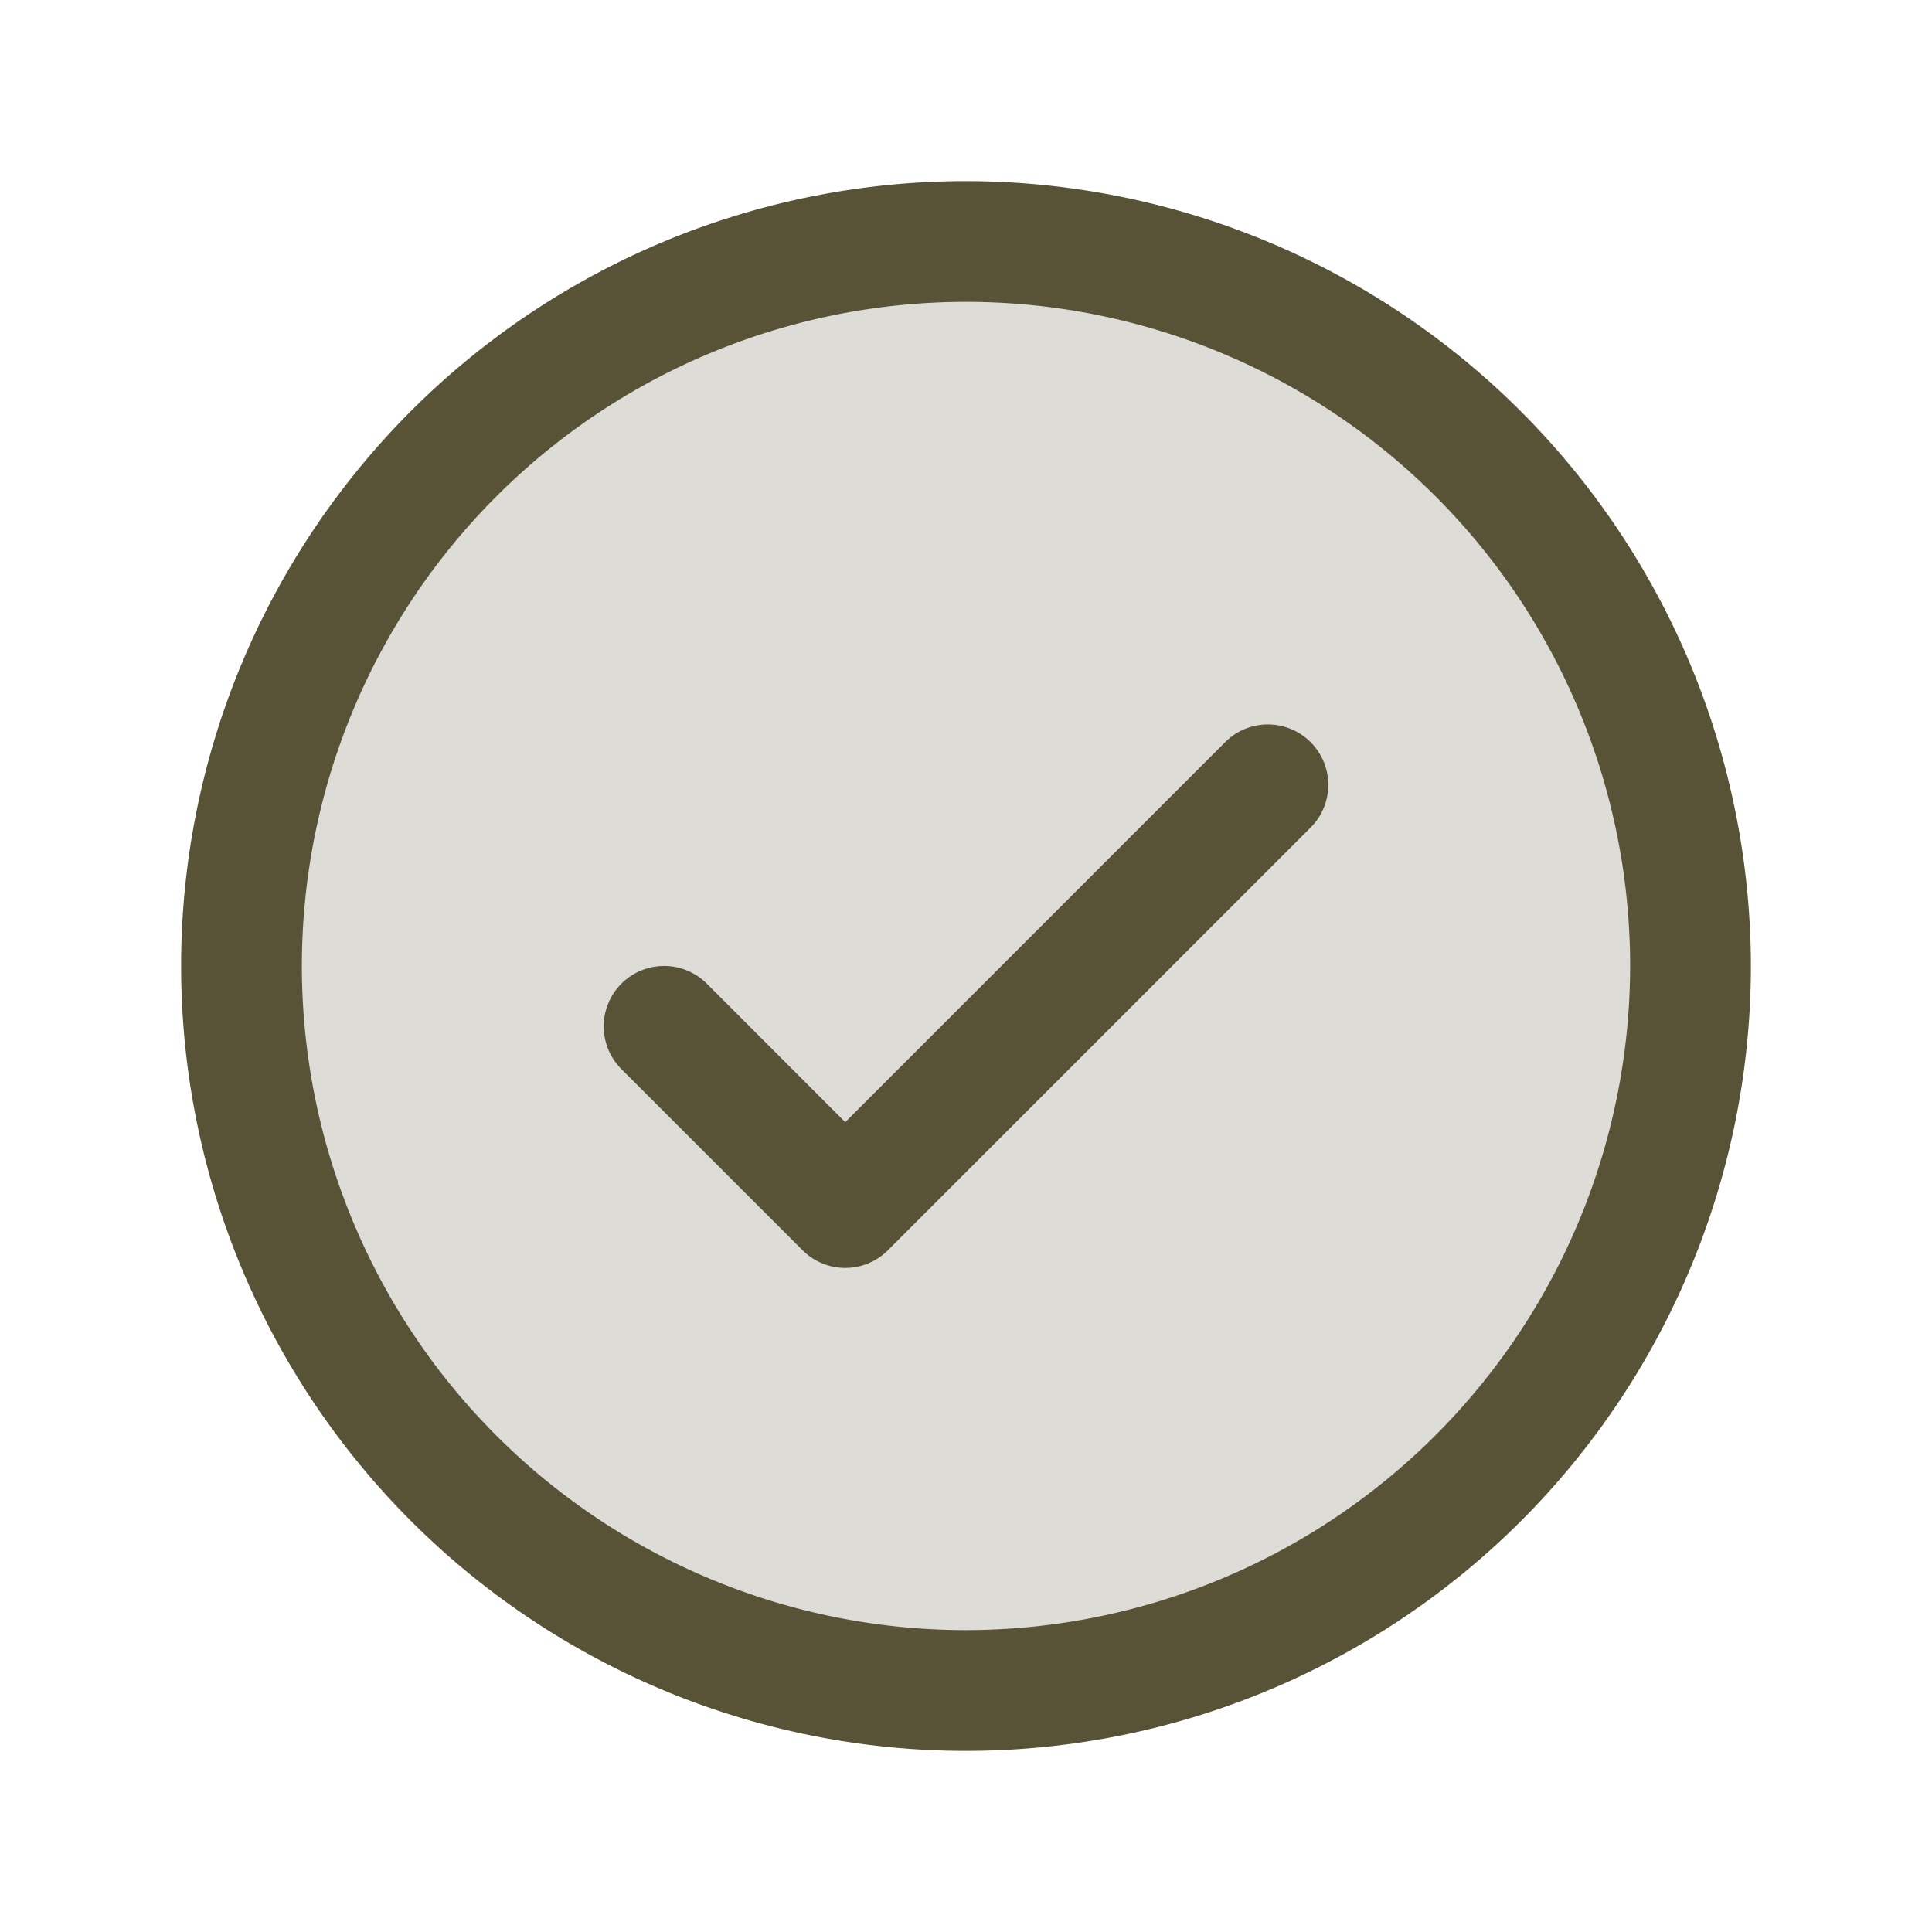
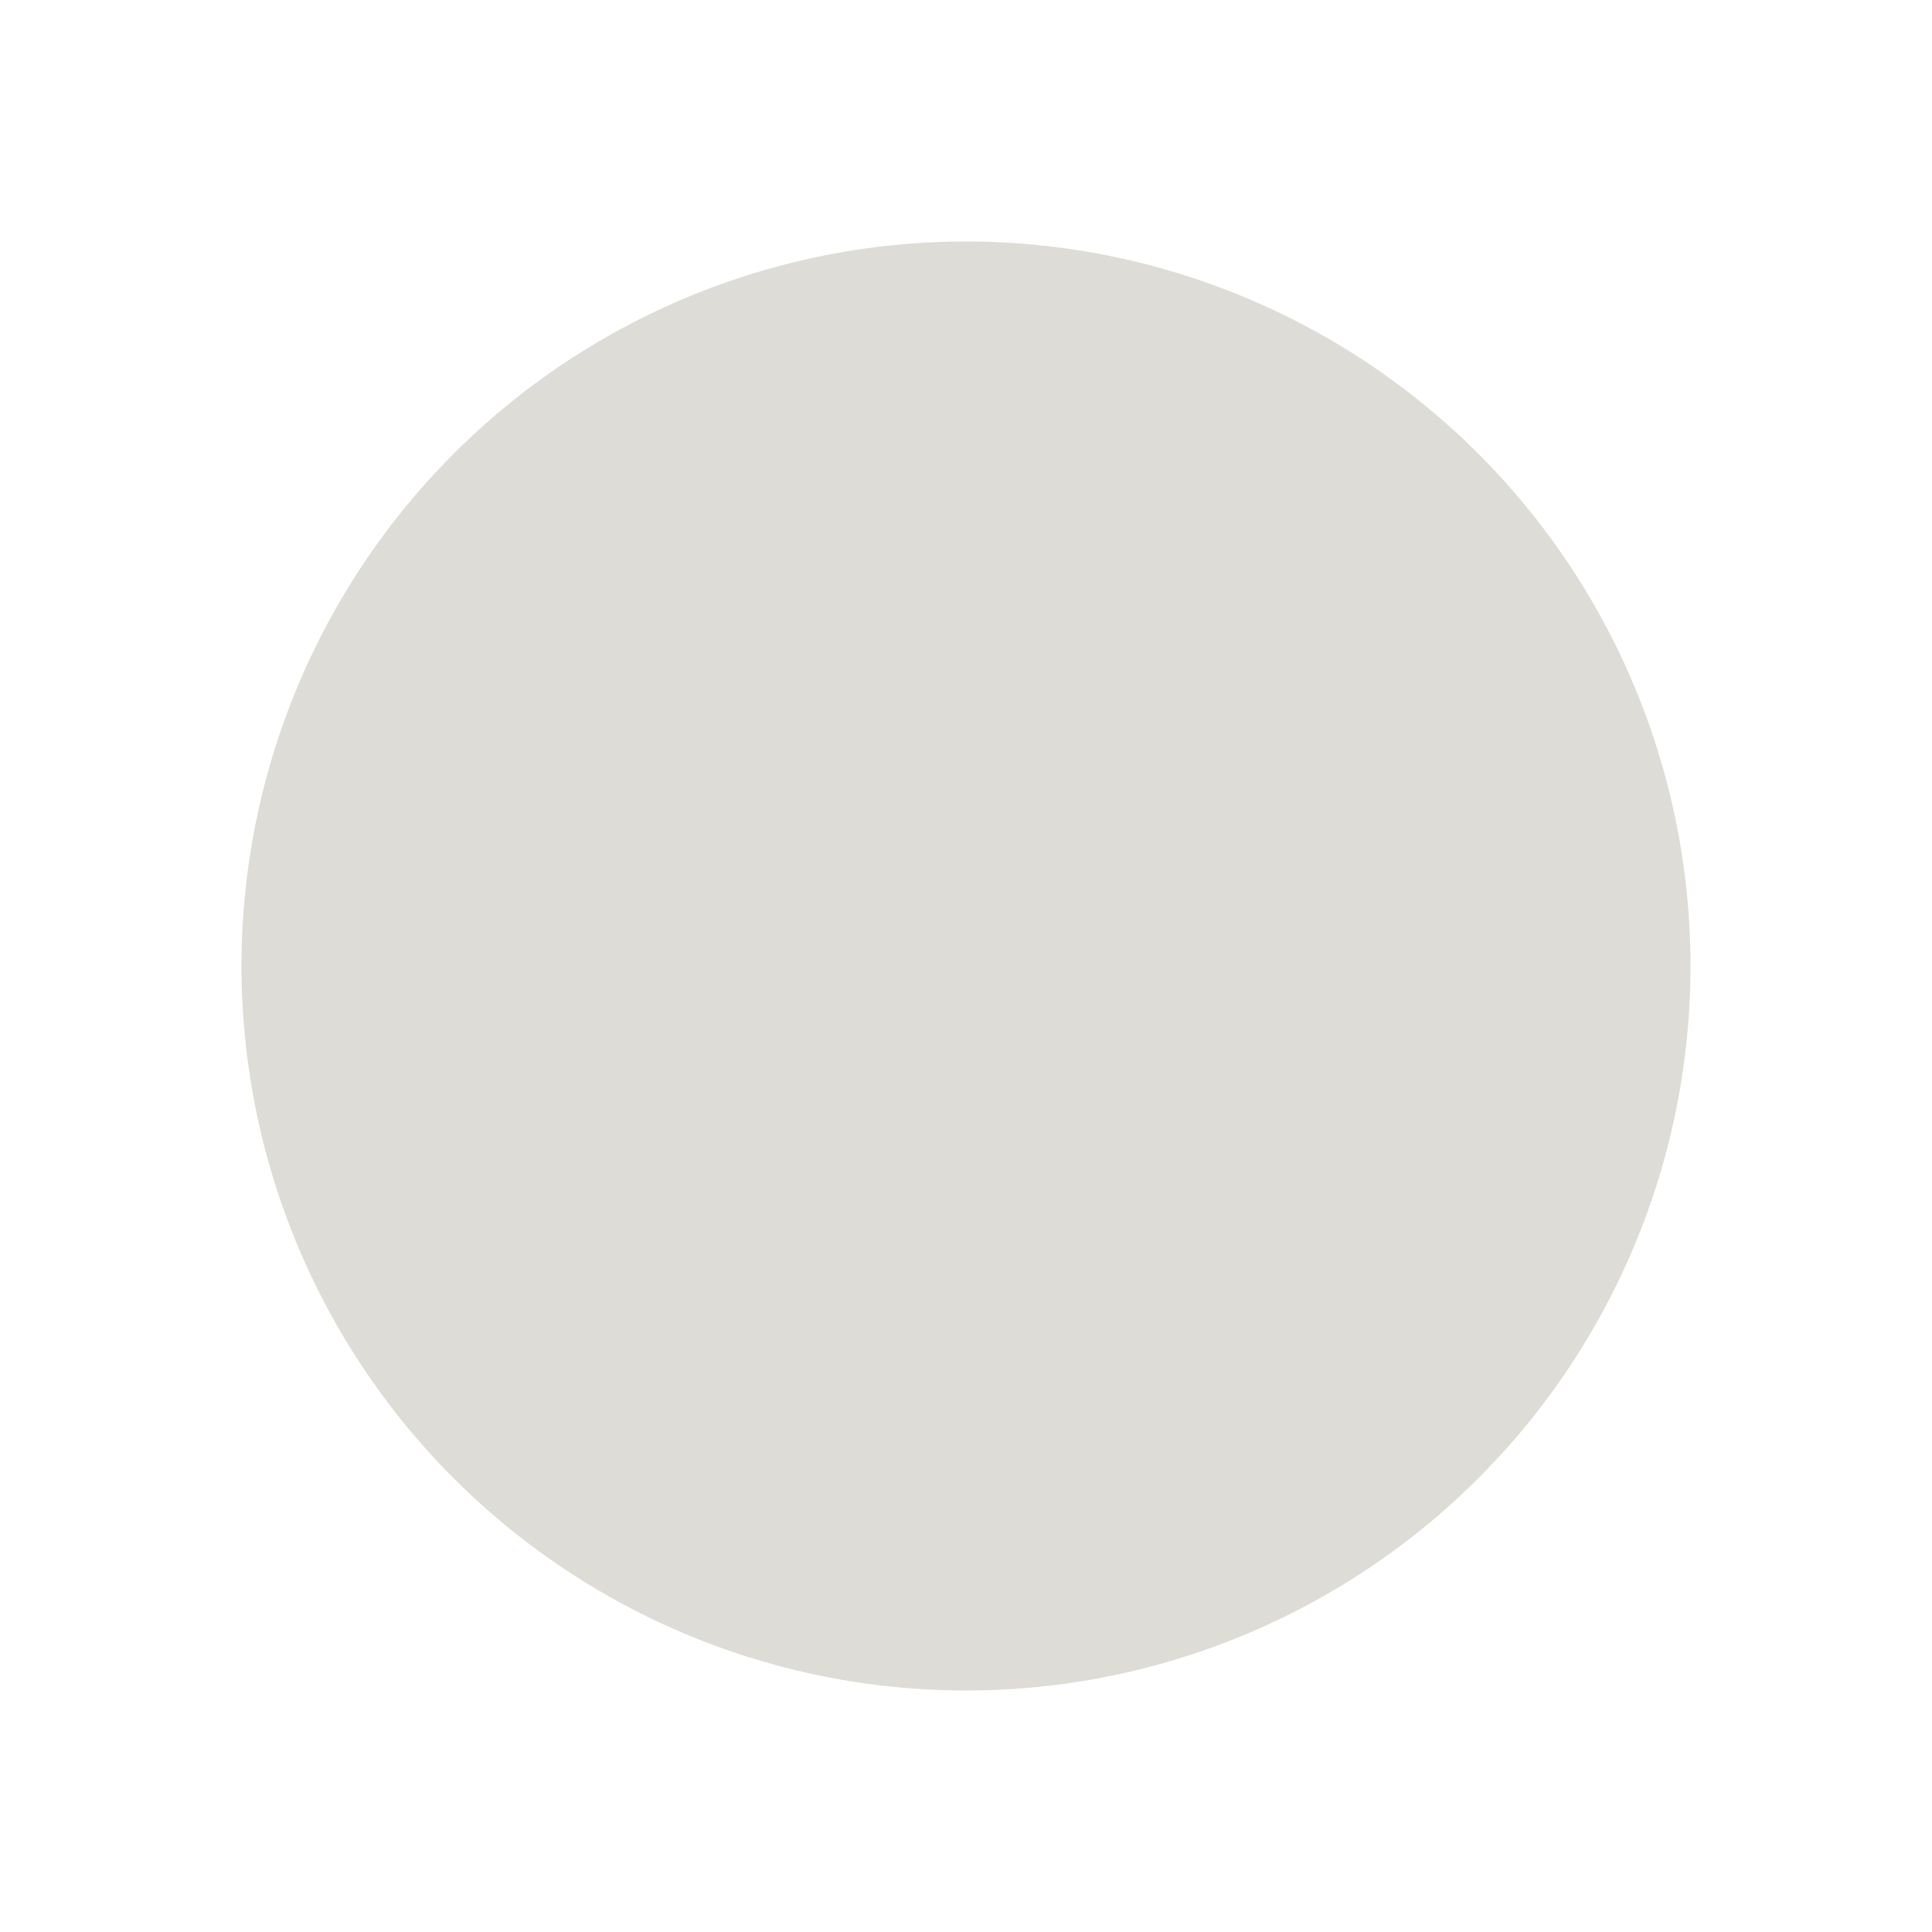
<svg xmlns="http://www.w3.org/2000/svg" viewBox="0 0 256 256" fill="#585337" height="32" width="32">
  <path opacity="0.2" d="M224,128a96,96,0,1,1-96-96A96,96,0,0,1,224,128Z" />
-   <path d="M173.66,98.34a8,8,0,0,1,0,11.32l-56,56a8,8,0,0,1-11.32,0l-24-24a8,8,0,0,1,11.32-11.32L112,148.69l50.34-50.35A8,8,0,0,1,173.66,98.34ZM232,128A104,104,0,1,1,128,24,104.11,104.11,0,0,1,232,128Zm-16,0a88,88,0,1,0-88,88A88.1,88.1,0,0,0,216,128Z" />
</svg>